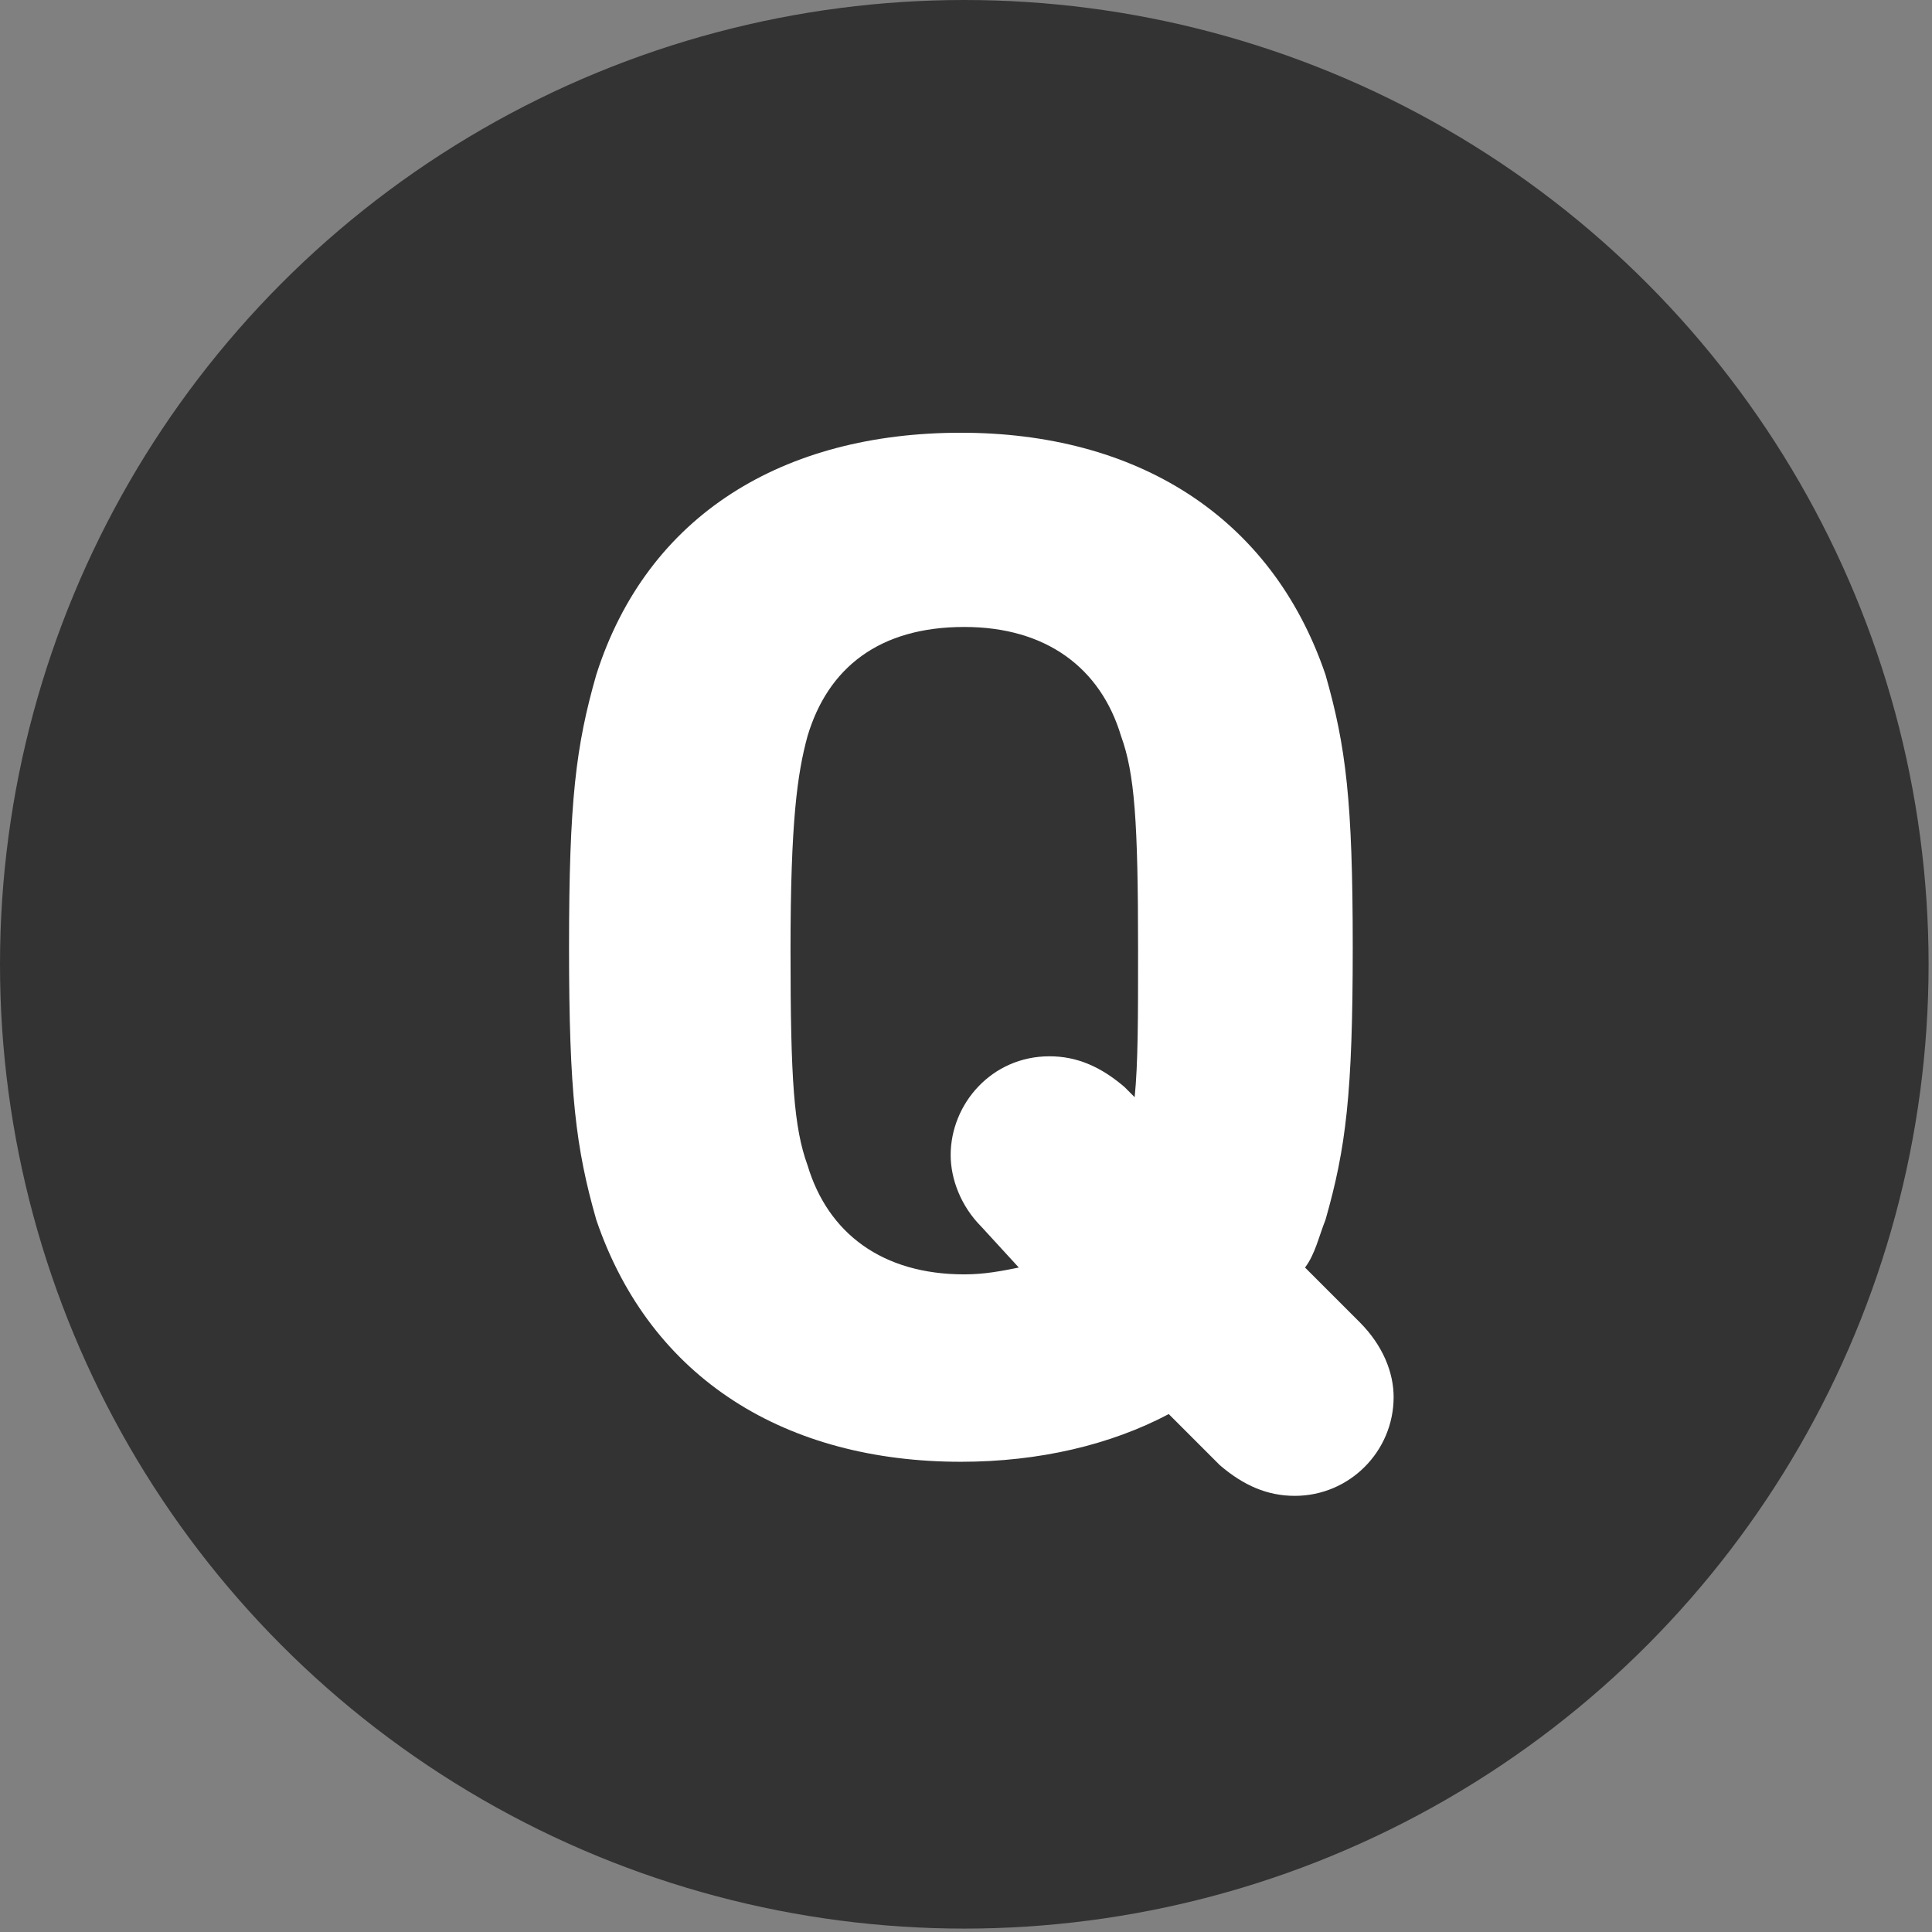
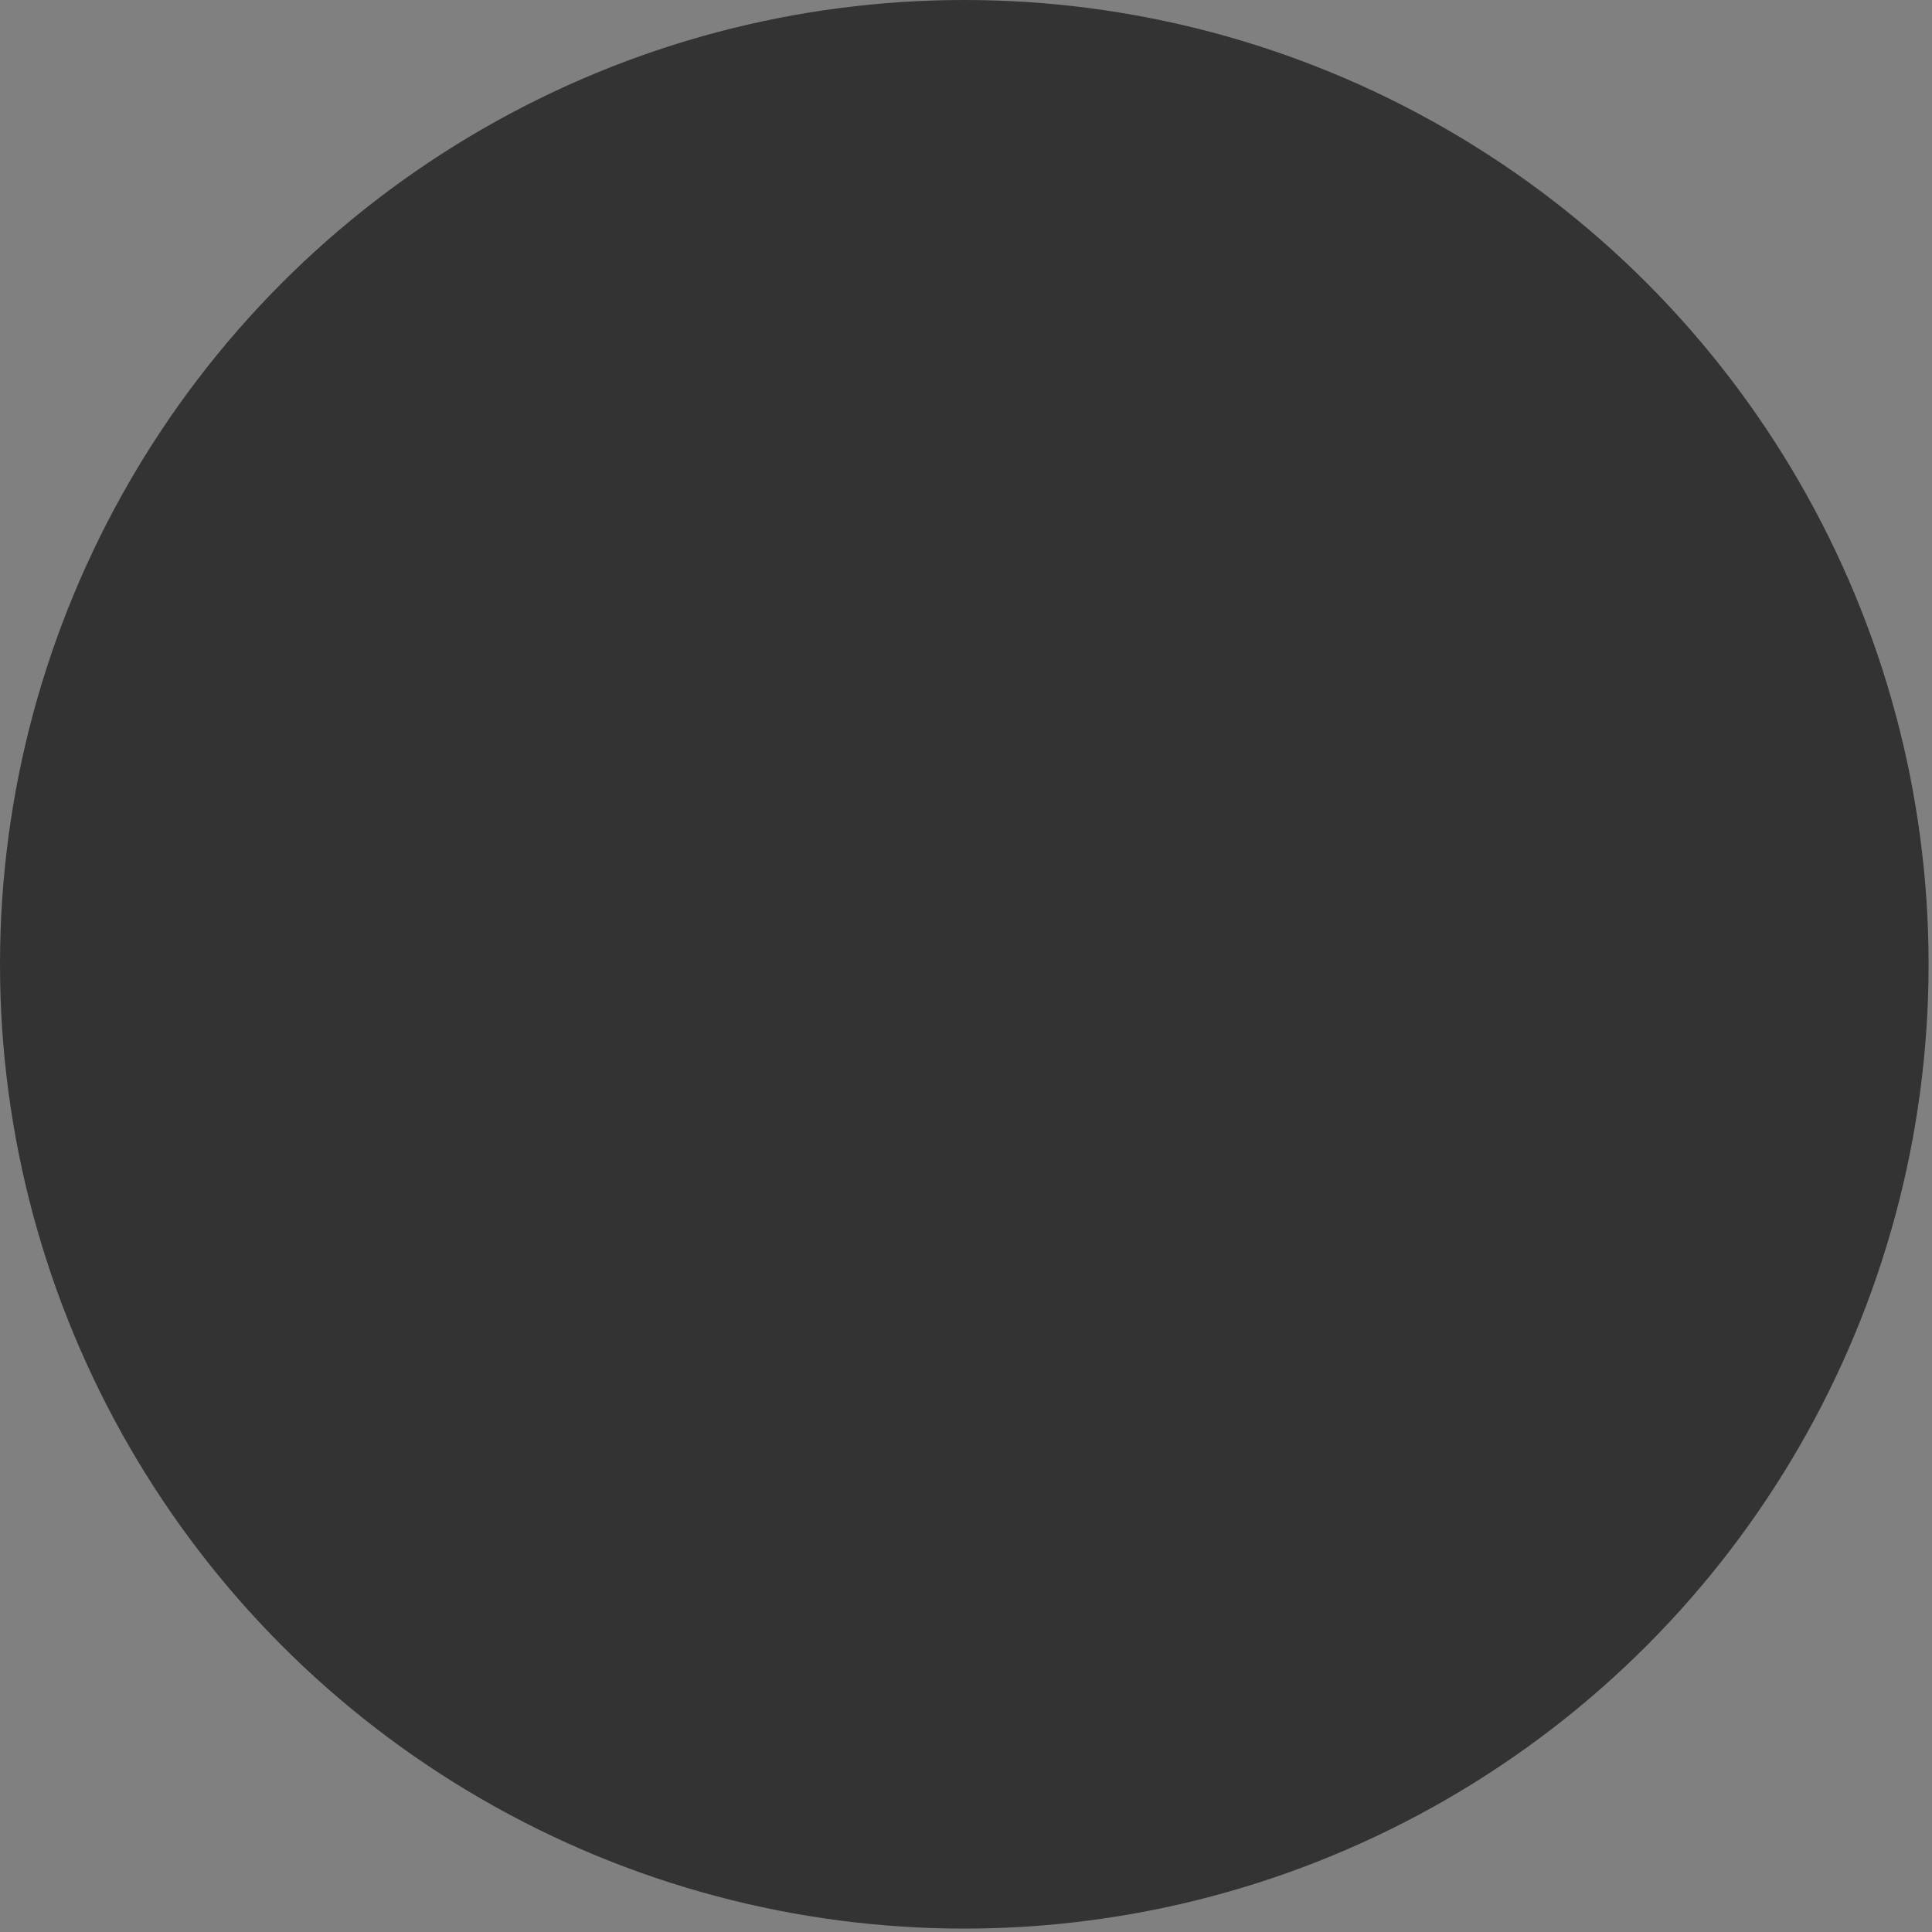
<svg xmlns="http://www.w3.org/2000/svg" version="1.1" id="レイヤー_1" x="0px" y="0px" viewBox="0 0 56.7 56.7" style="enable-background:new 0 0 56.7 56.7;" xml:space="preserve">
  <rect x="0" y="0" width="56.7" height="56.7" fill="#808080" stroke="none" />
  <style type="text/css">
	.st0{fill:#333333;}
	.st1{fill:#FFFFFF;}
</style>
  <g>
    <circle class="st0" cx="28.3" cy="28.3" r="28.3" />
    <g>
      <g>
-         <path class="st1" d="M40.9,41c0,1.6-1.3,2.9-2.9,2.9c-0.8,0-1.5-0.3-2.2-0.9l-1.5-1.5c-1.7,0.9-3.8,1.4-6.1,1.4     c-5.1,0-9.1-2.4-10.7-7.1c-0.6-2.1-0.8-3.7-0.8-8s0.2-5.9,0.8-8c1.5-4.7,5.5-7.1,10.7-7.1c5.1,0,9.1,2.4,10.7,7.1     c0.6,2.1,0.8,3.7,0.8,8s-0.2,5.9-0.8,8c-0.2,0.5-0.3,1-0.6,1.4l1.6,1.6C40.6,39.5,40.9,40.3,40.9,41z M29.9,37.2L28.8,36     c-0.6-0.6-0.9-1.4-0.9-2.1c0-1.5,1.2-2.9,2.9-2.9c0.8,0,1.5,0.3,2.2,0.9l0.3,0.3c0.1-1,0.1-2.3,0.1-4.3c0-3.8-0.1-5.2-0.5-6.3     c-0.6-2-2.2-3.2-4.6-3.2c-2.5,0-4,1.2-4.6,3.2c-0.3,1.1-0.5,2.5-0.5,6.3s0.1,5.2,0.5,6.3c0.6,2,2.2,3.2,4.6,3.2     C28.9,37.4,29.4,37.3,29.9,37.2z" />
-       </g>
+         </g>
    </g>
  </g>
</svg>